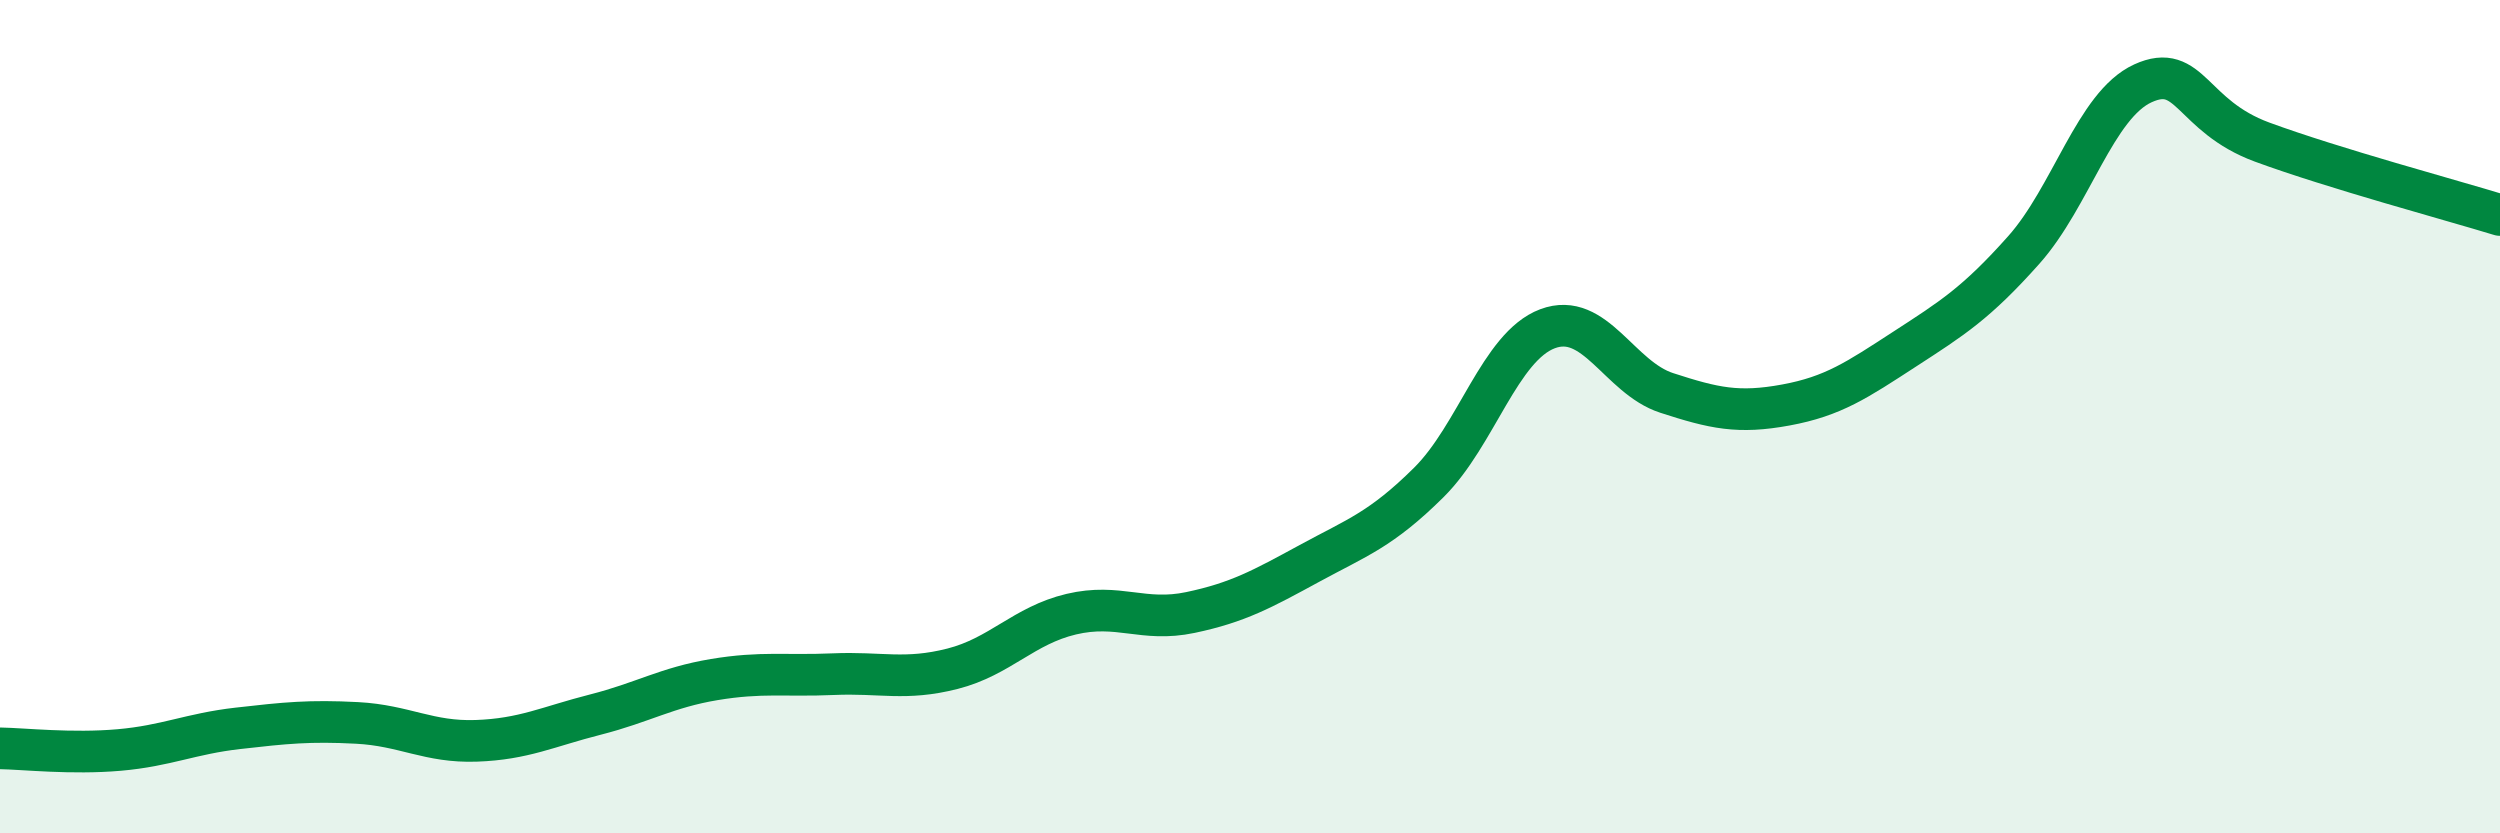
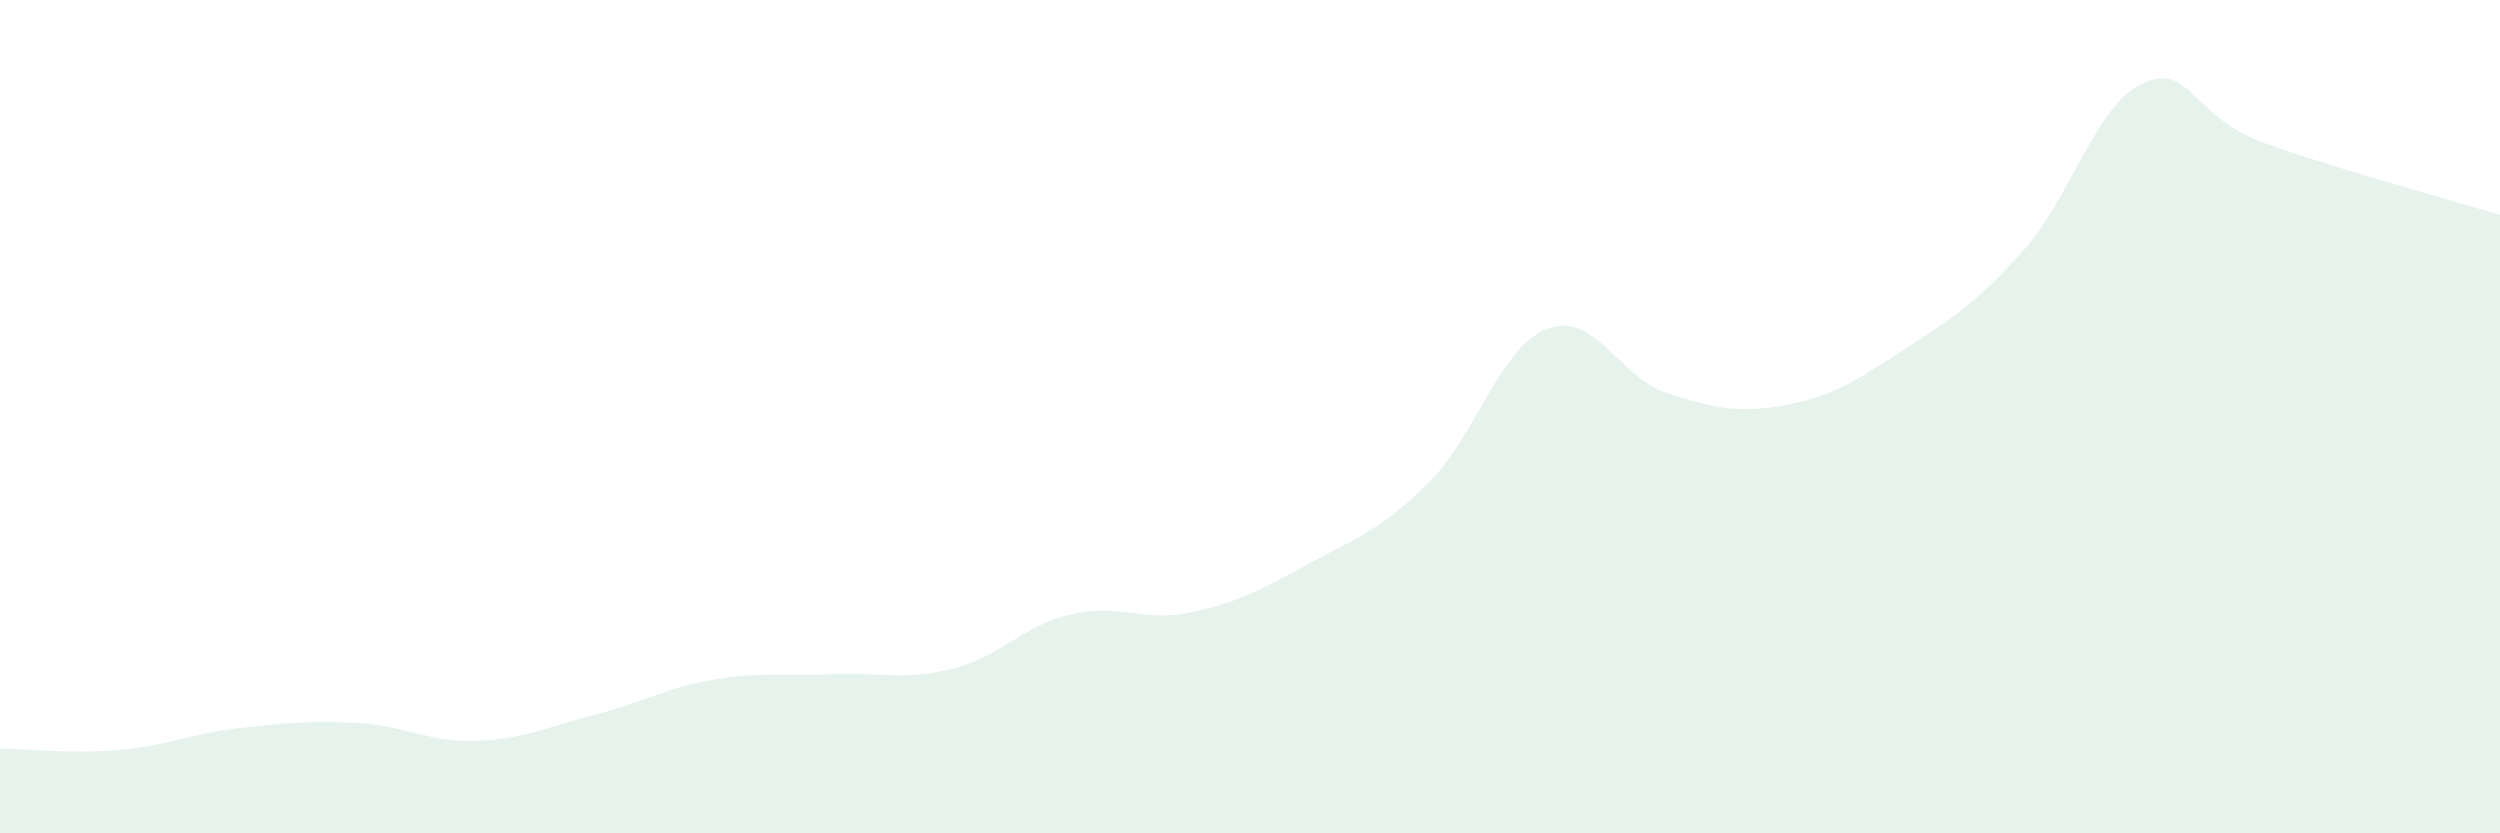
<svg xmlns="http://www.w3.org/2000/svg" width="60" height="20" viewBox="0 0 60 20">
  <path d="M 0,17.96 C 0.57,17.97 1.72,18.1 2.86,18 C 4,17.9 4.57,17.61 5.71,17.48 C 6.85,17.35 7.43,17.29 8.57,17.35 C 9.71,17.41 10.29,17.82 11.43,17.78 C 12.57,17.74 13.15,17.44 14.29,17.15 C 15.43,16.86 16,16.5 17.14,16.31 C 18.28,16.12 18.86,16.23 20,16.18 C 21.14,16.13 21.72,16.34 22.86,16.05 C 24,15.76 24.57,15.01 25.71,14.74 C 26.85,14.47 27.43,14.94 28.57,14.7 C 29.71,14.46 30.29,14.14 31.43,13.52 C 32.57,12.9 33.15,12.71 34.29,11.58 C 35.43,10.45 36,8.32 37.14,7.89 C 38.28,7.46 38.86,9.06 40,9.43 C 41.14,9.8 41.72,9.93 42.86,9.72 C 44,9.51 44.57,9.12 45.71,8.38 C 46.85,7.64 47.43,7.28 48.57,6 C 49.71,4.72 50.29,2.52 51.43,2 C 52.57,1.48 52.58,2.78 54.29,3.41 C 56,4.04 58.86,4.81 60,5.16L60 20L0 20Z" fill="#008740" opacity="0.1" stroke-linecap="round" stroke-linejoin="round" />
-   <path d="M 0,17.96 C 0.57,17.97 1.72,18.1 2.86,18 C 4,17.9 4.57,17.61 5.71,17.48 C 6.85,17.35 7.43,17.29 8.57,17.35 C 9.71,17.41 10.29,17.82 11.43,17.78 C 12.57,17.74 13.15,17.44 14.29,17.15 C 15.43,16.86 16,16.5 17.14,16.31 C 18.28,16.12 18.86,16.23 20,16.18 C 21.14,16.13 21.72,16.34 22.86,16.05 C 24,15.76 24.57,15.01 25.71,14.74 C 26.85,14.47 27.43,14.94 28.57,14.7 C 29.71,14.46 30.29,14.14 31.43,13.52 C 32.57,12.9 33.15,12.71 34.29,11.58 C 35.43,10.45 36,8.32 37.14,7.89 C 38.28,7.46 38.86,9.06 40,9.43 C 41.14,9.8 41.72,9.93 42.86,9.72 C 44,9.51 44.57,9.12 45.71,8.38 C 46.85,7.64 47.43,7.28 48.57,6 C 49.71,4.72 50.29,2.52 51.43,2 C 52.57,1.48 52.58,2.78 54.29,3.41 C 56,4.04 58.86,4.81 60,5.16" stroke="#008740" stroke-width="1" fill="none" stroke-linecap="round" stroke-linejoin="round" />
</svg>